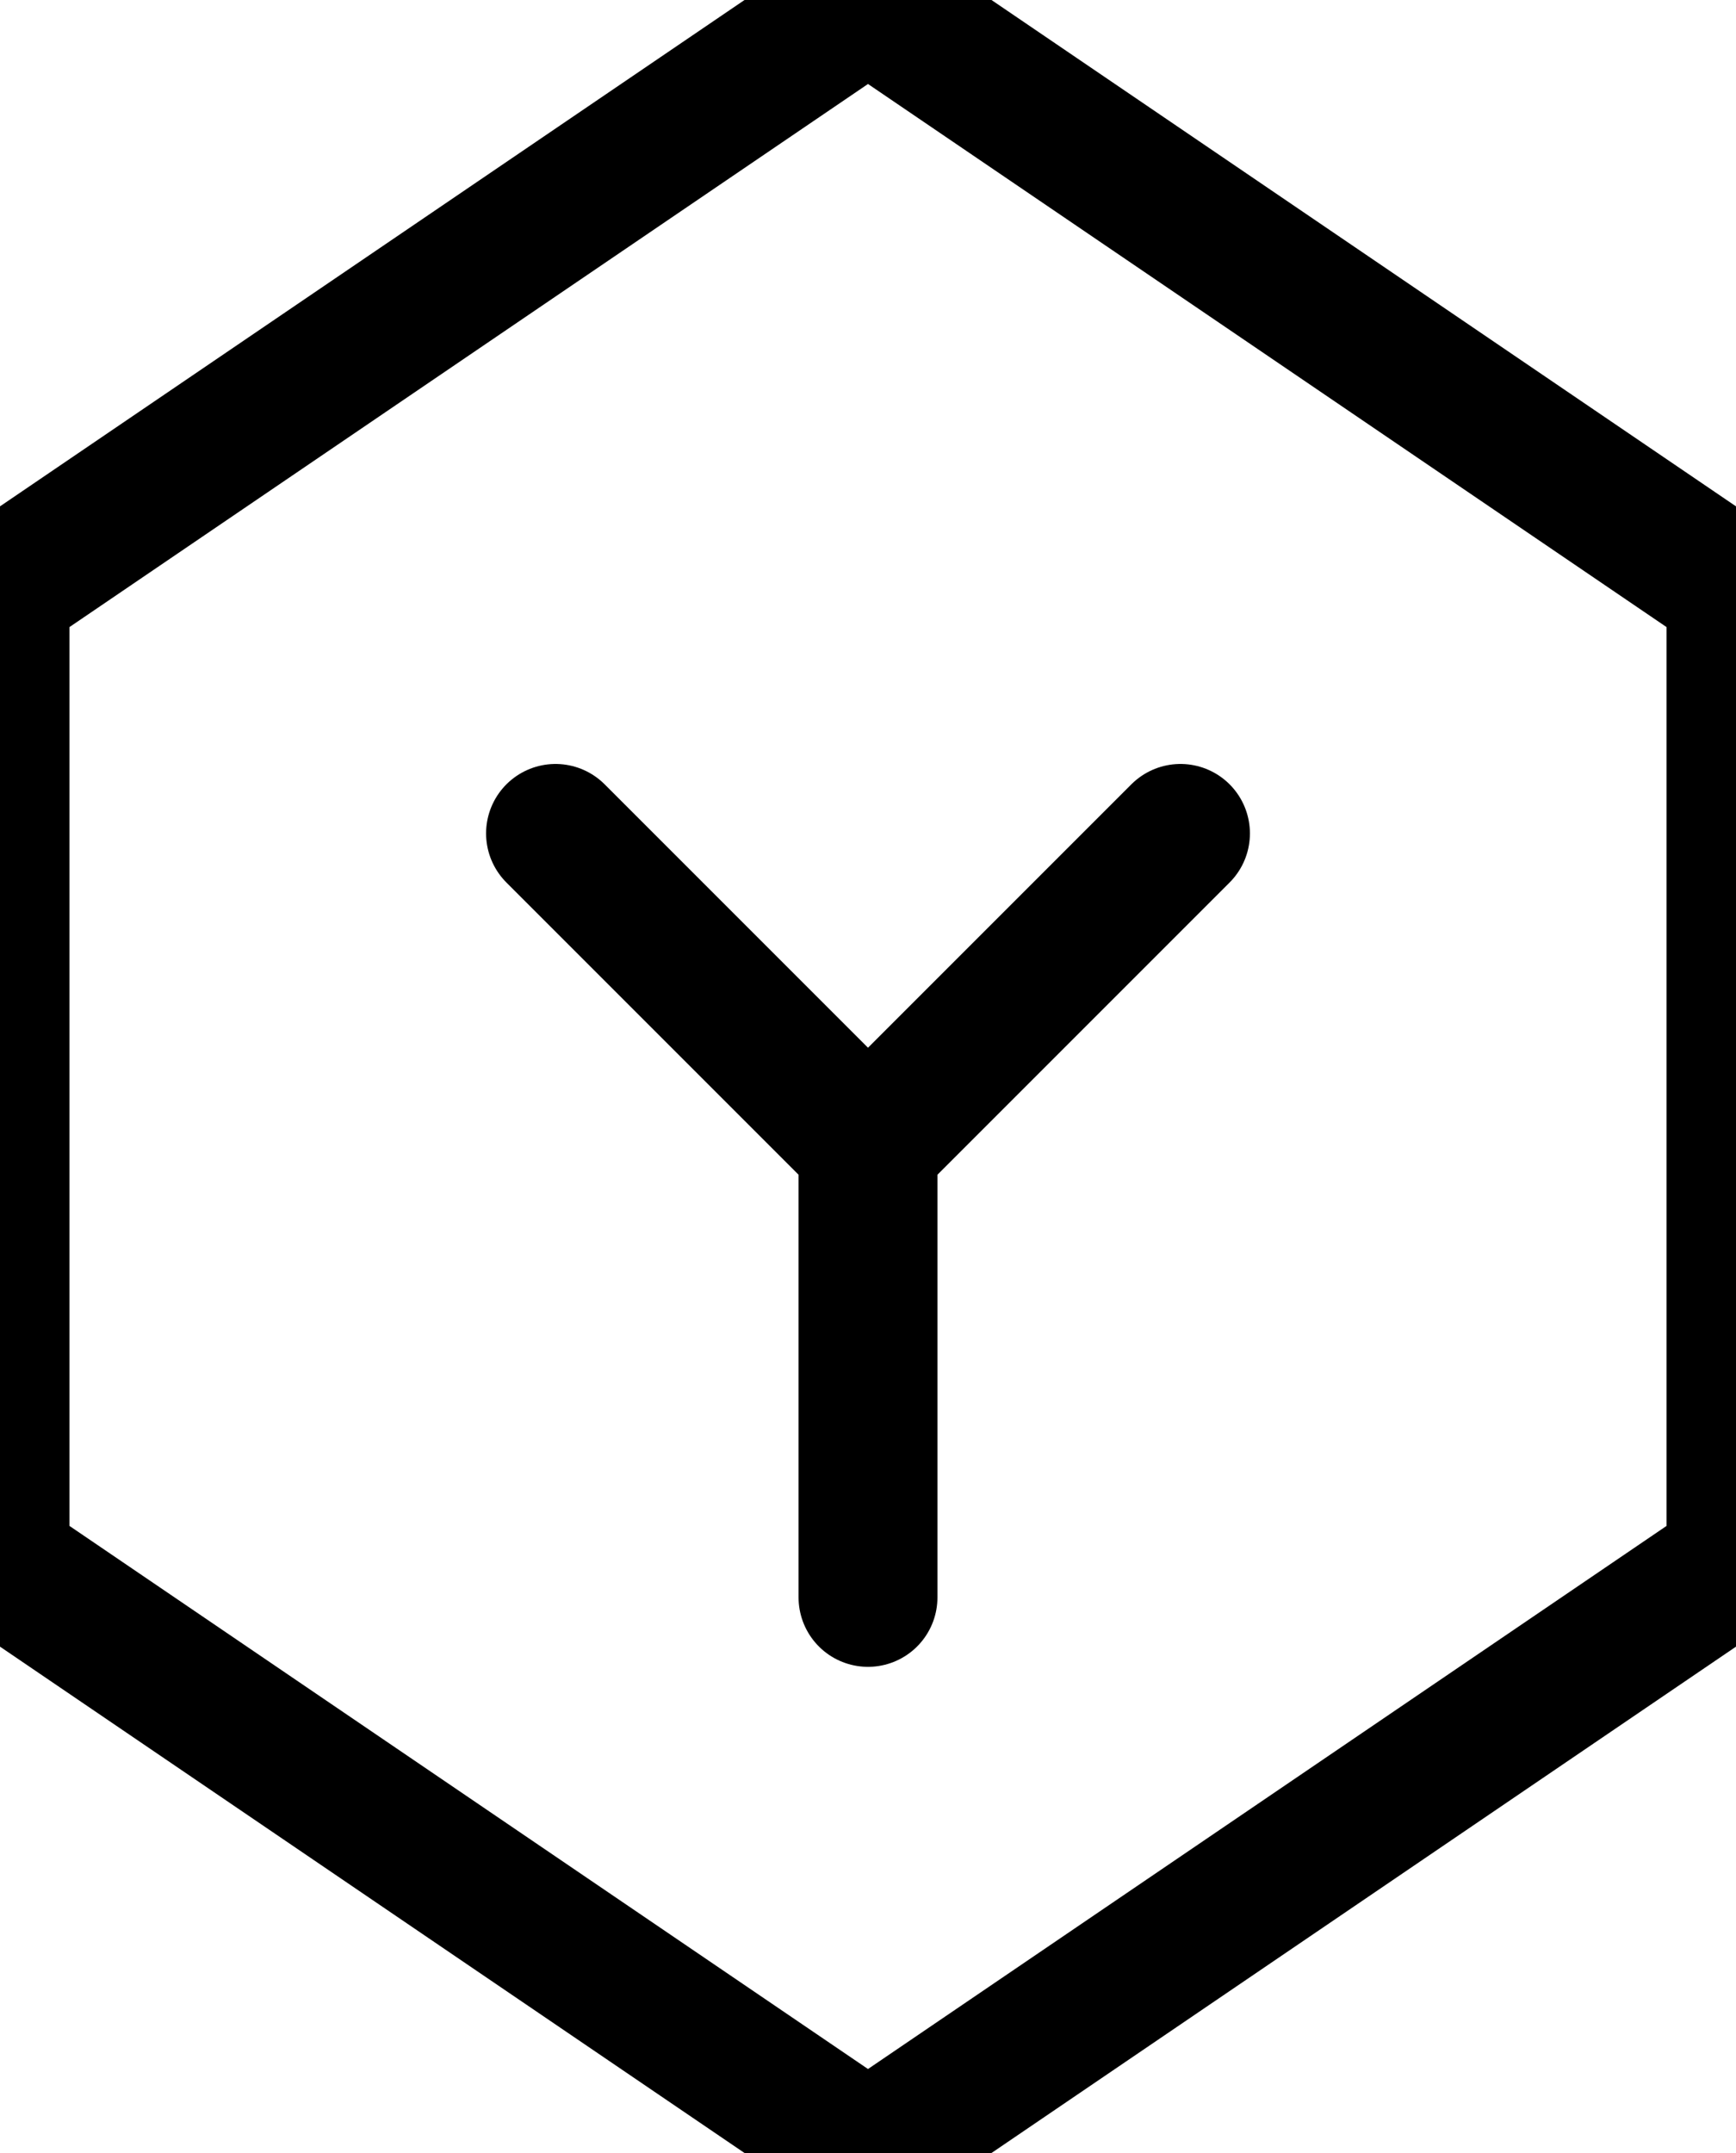
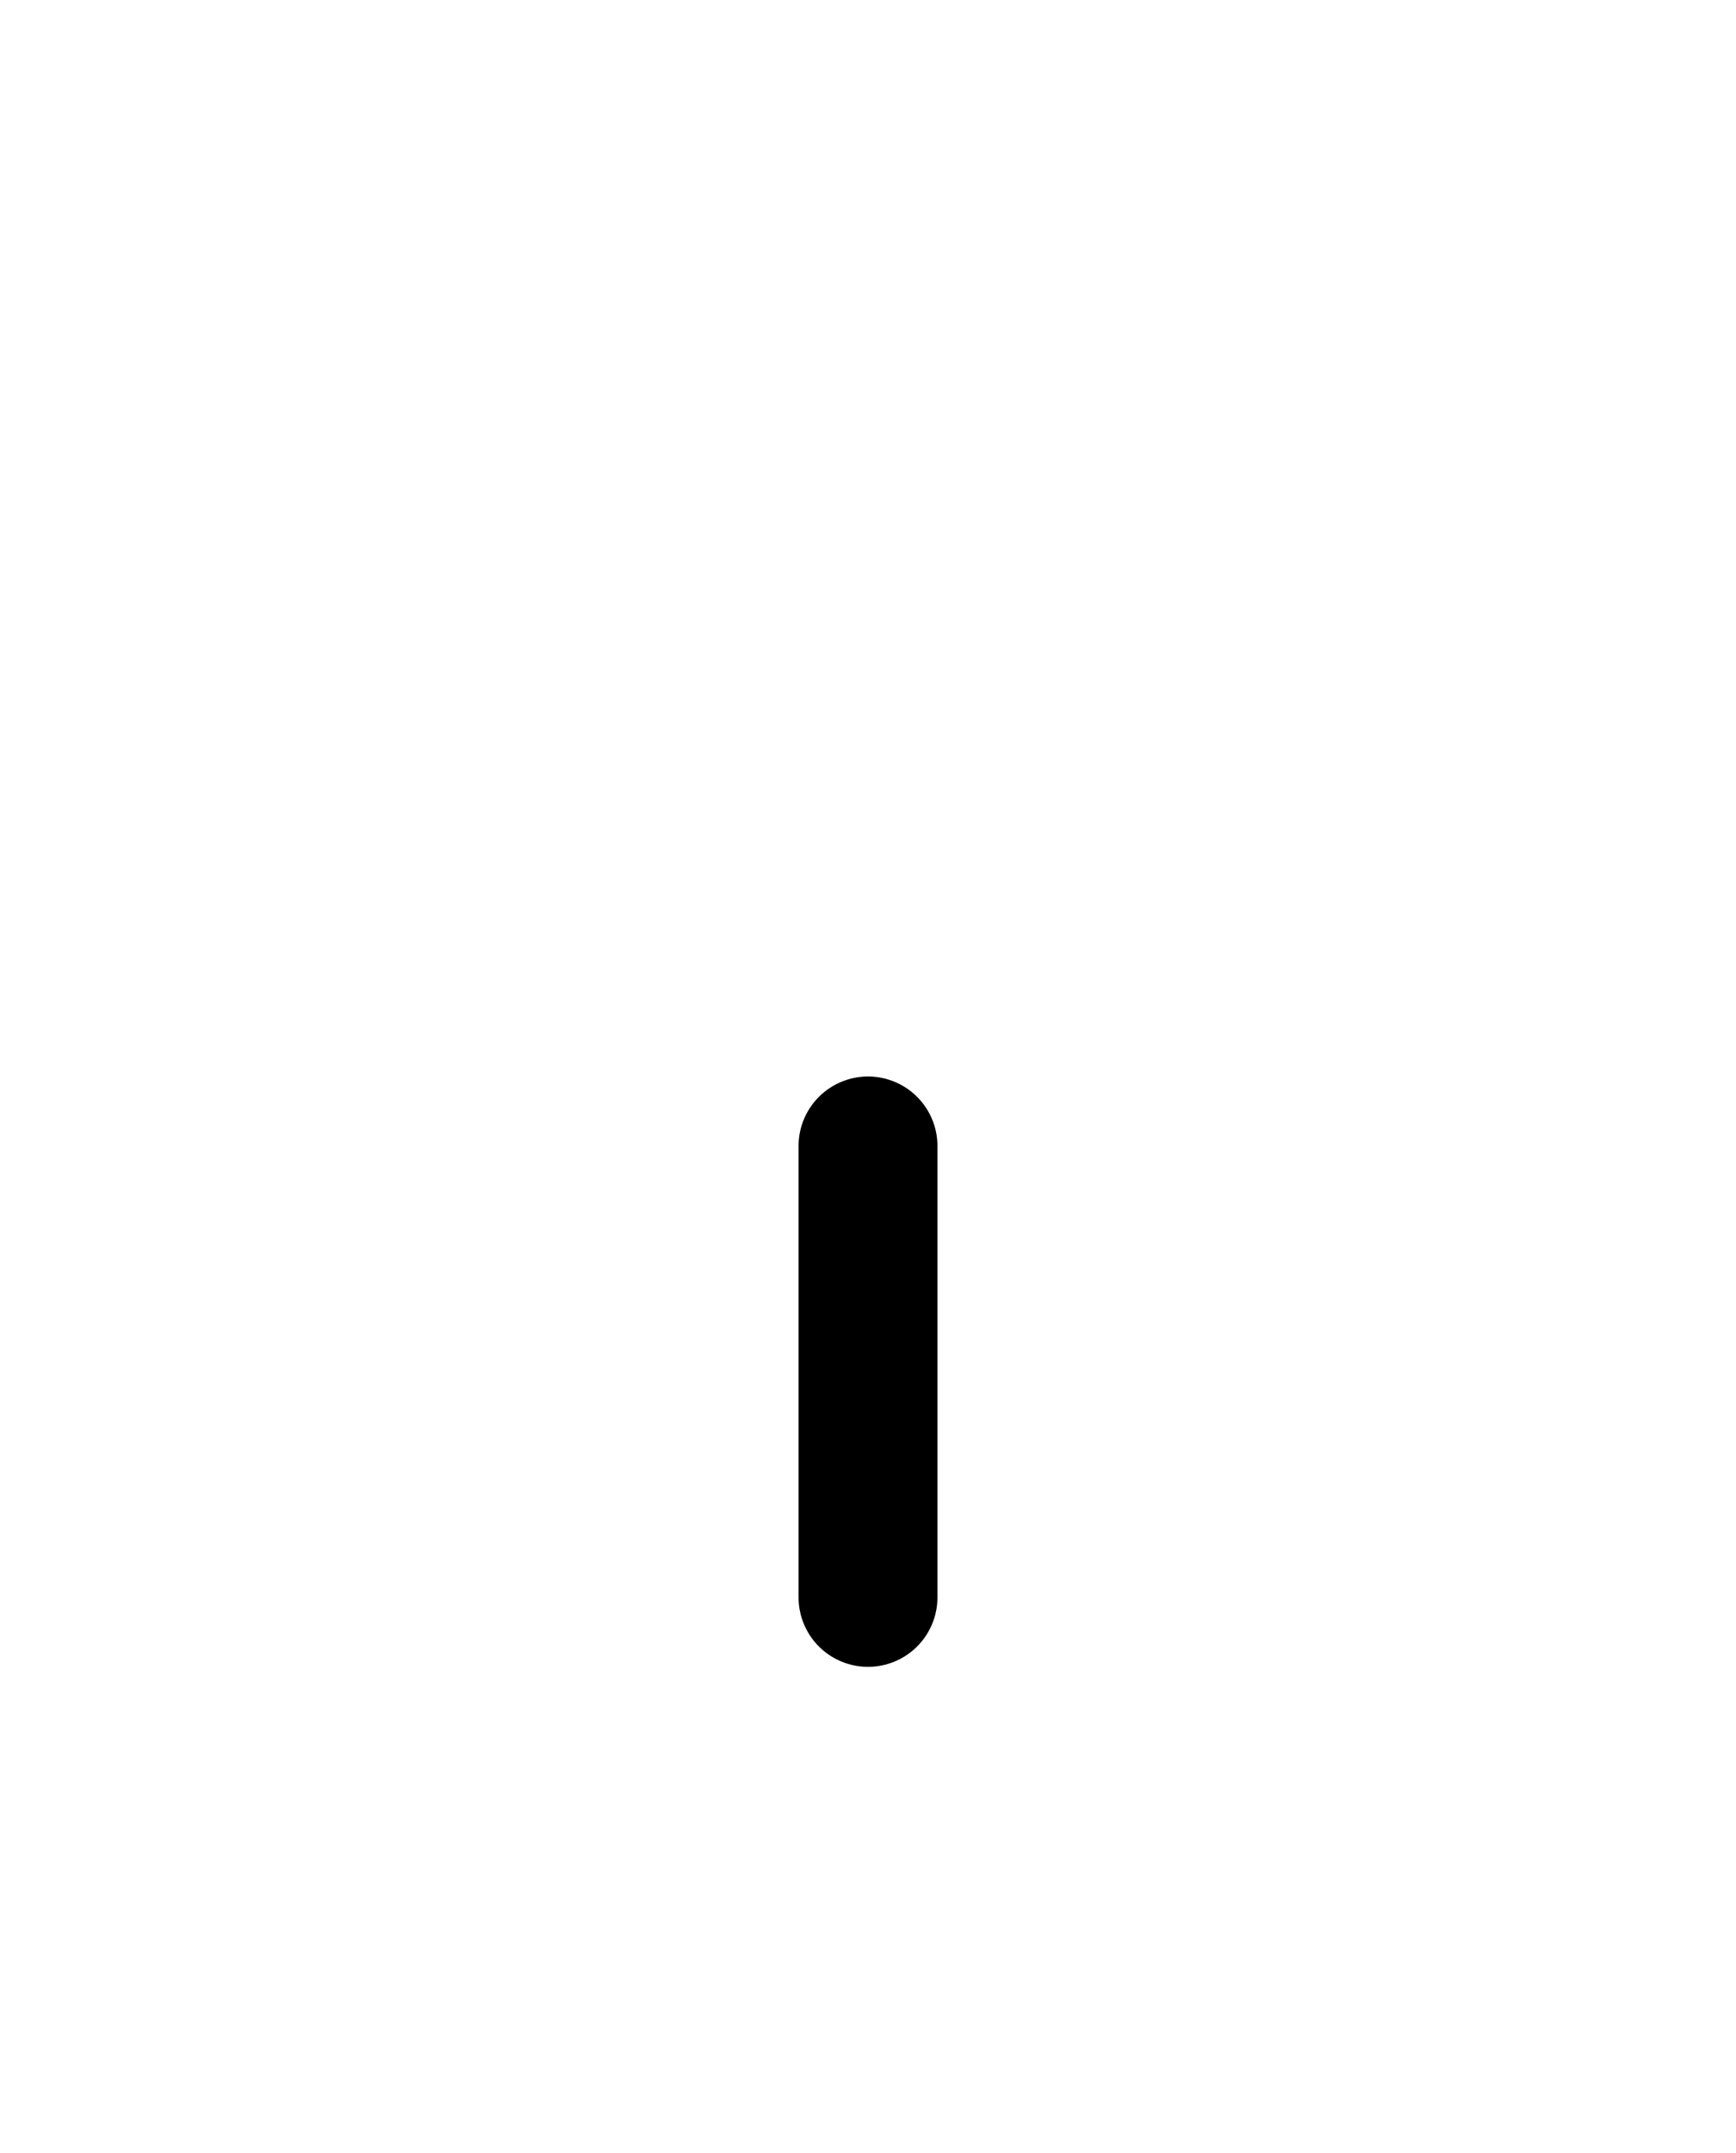
<svg xmlns="http://www.w3.org/2000/svg" width="25" height="31" viewBox="0 0 25 31" fill="none">
-   <path d="M12.5 0L25 8.5V22.5L12.5 31L0 22.5V8.5L12.5 0Z" fill="none" stroke="currentColor" stroke-width="2" />
-   <path d="M8 12L12.5 16.5L17 12" stroke="currentColor" stroke-width="2" stroke-linecap="round" stroke-linejoin="round" />
  <path d="M12.5 16.5V23" stroke="currentColor" stroke-width="2" stroke-linecap="round" stroke-linejoin="round" />
</svg>